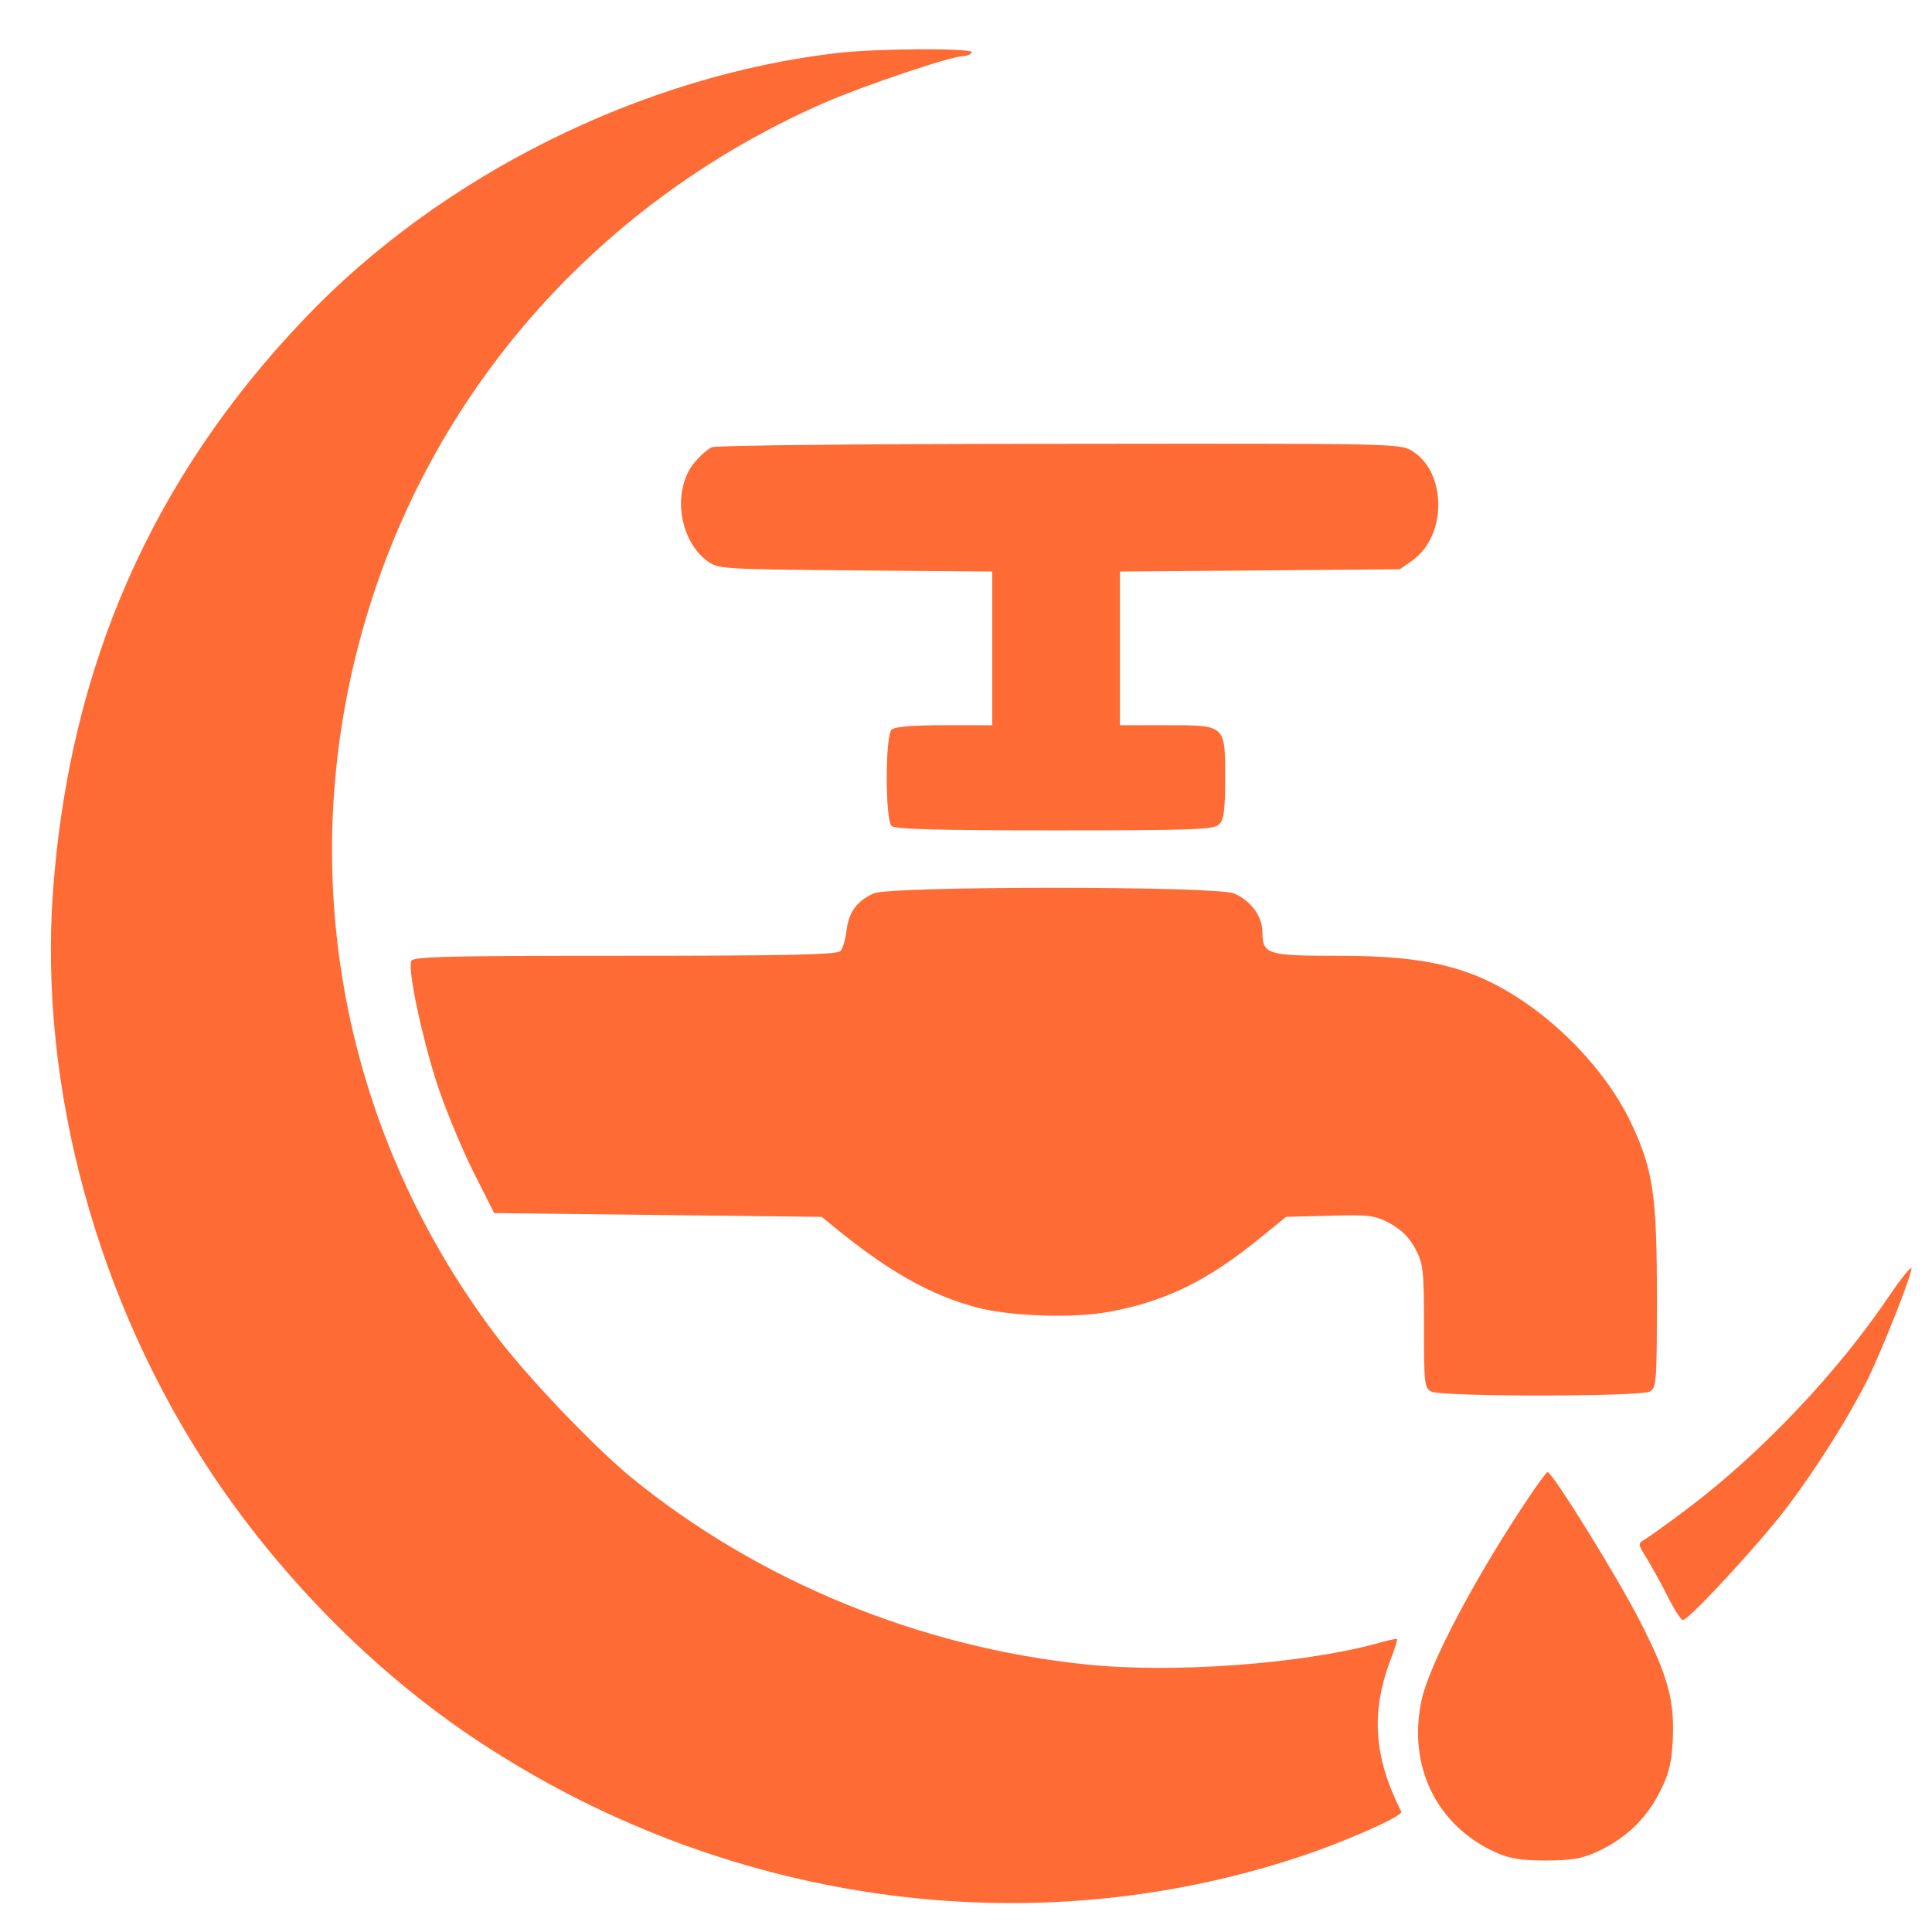
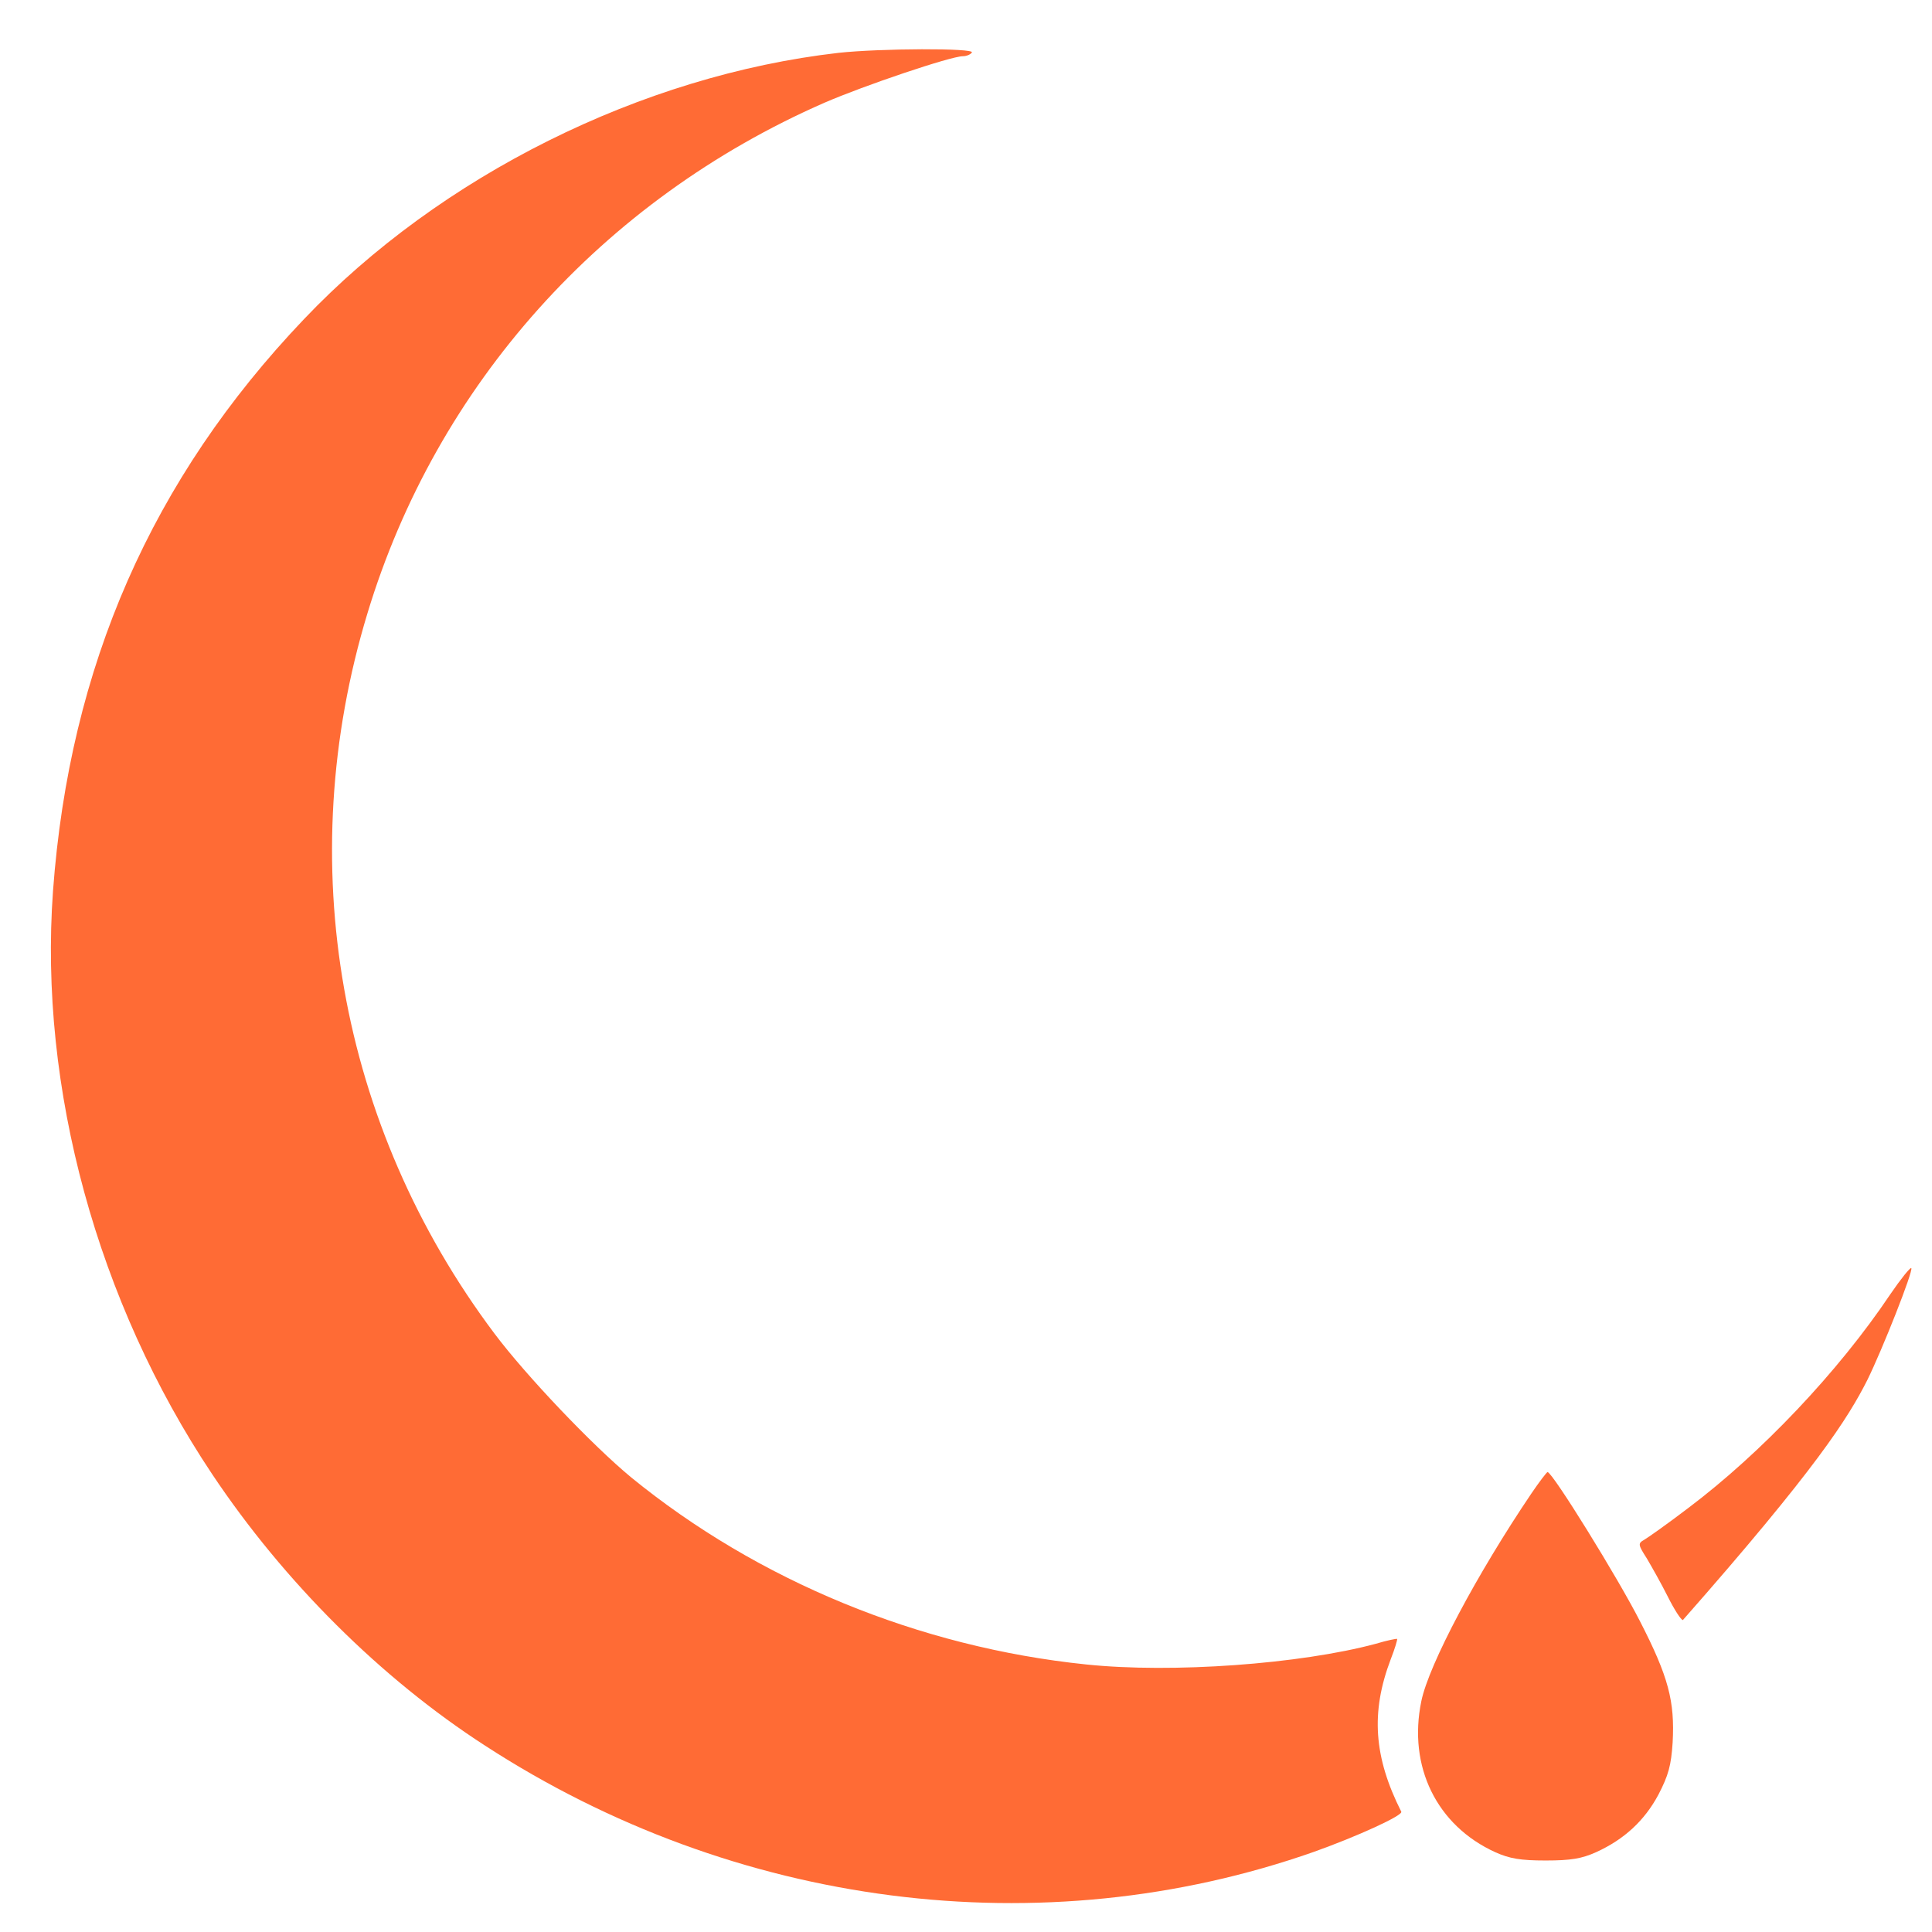
<svg xmlns="http://www.w3.org/2000/svg" version="1.1" width="1080" height="1080" viewBox="0 0 1080 1080" xml:space="preserve">
  <desc>Moonvalve Logo by Cellenseres</desc>
  <defs>
</defs>
  <g transform="matrix(1 0 0 1 540 540)" id="5acf9845-668f-4a2b-b02a-0d6be3db6b98">
-     <rect style="stroke: none; stroke-width: 1; stroke-dasharray: none; stroke-linecap: butt; stroke-dashoffset: 0; stroke-linejoin: miter; stroke-miterlimit: 4; fill: rgb(255,255,255); fill-rule: nonzero; opacity: 1; visibility: hidden;" vector-effect="non-scaling-stroke" x="-540" y="-540" rx="0" ry="0" width="1080" height="1080" />
-   </g>
+     </g>
  <g transform="matrix(1 0 0 1 540 540)" id="d542c523-fdb9-4d1a-85e1-f524f8376a98">
</g>
  <g transform="matrix(0.21 0 0 -0.21 405.9 545.69)">
    <path style="stroke: none; stroke-width: 1; stroke-dasharray: none; stroke-linecap: butt; stroke-dashoffset: 0; stroke-linejoin: miter; stroke-miterlimit: 4; fill: rgb(255,107,53); fill-rule: nonzero; opacity: 1;" vector-effect="non-scaling-stroke" transform=" translate(-4390.76, -6381.14)" d="M 4690 8839 C 4166 8779 3630 8512 3267 8130 C 2862 7705 2643 7206 2599 6608 C 2561 6084 2717 5513 3023 5055 C 3214 4769 3472 4512 3749 4333 C 4414 3901 5232 3796 5955 4050 C 6070 4091 6193 4147 6188 4157 C 6115 4302 6106 4421 6160 4563 C 6171 4591 6178 4615 6177 4617 C 6175 4618 6150 4613 6120 4604 C 5919 4550 5578 4525 5349 4549 C 4904 4595 4475 4772 4138 5047 C 4035 5132 3858 5318 3774 5430 C 3359 5983 3235 6685 3436 7347 C 3620 7955 4061 8447 4652 8706 C 4758 8752 4989 8830 5021 8830 C 5031 8830 5042 8835 5045 8840 C 5053 8852 4800 8851 4690 8839 z" stroke-linecap="round" />
  </g>
  <g transform="matrix(0.21 0 0 -0.21 592.36 356.11)">
-     <path style="stroke: none; stroke-width: 1; stroke-dasharray: none; stroke-linecap: butt; stroke-dashoffset: 0; stroke-linejoin: miter; stroke-miterlimit: 4; fill: rgb(255,107,53); fill-rule: nonzero; opacity: 1;" vector-effect="non-scaling-stroke" transform=" translate(-5269.57, -7274.67)" d="M 4344 7780 C 4332 7775 4310 7755 4294 7735 C 4238 7661 4257 7531 4333 7476 C 4360 7456 4376 7455 4726 7452 L 5090 7449 L 5090 7245 L 5090 7040 L 4962 7040 C 4876 7040 4830 7036 4822 7028 C 4805 7011 4805 6789 4822 6772 C 4831 6763 4941 6760 5256 6760 C 5627 6760 5680 6762 5694 6776 C 5707 6788 5710 6815 5710 6899 C 5710 7042 5712 7040 5552 7040 L 5430 7040 L 5430 7245 L 5430 7449 L 5803 7452 L 6175 7455 L 6209 7479 C 6301 7545 6300 7713 6208 7770 C 6176 7790 6160 7790 5270 7789 C 4772 7789 4355 7785 4344 7780 z" stroke-linecap="round" />
-   </g>
+     </g>
  <g transform="matrix(0.21 0 0 -0.21 577.88 638.18)">
-     <path style="stroke: none; stroke-width: 1; stroke-dasharray: none; stroke-linecap: butt; stroke-dashoffset: 0; stroke-linejoin: miter; stroke-miterlimit: 4; fill: rgb(255,107,53); fill-rule: nonzero; opacity: 1;" vector-effect="non-scaling-stroke" transform=" translate(-5201.3, -5945.25)" d="M 4775 6606 C 4731 6586 4709 6557 4703 6508 C 4700 6484 4693 6459 4687 6453 C 4680 6443 4553 6440 4113 6440 C 3639 6440 3549 6438 3544 6426 C 3535 6402 3571 6230 3611 6105 C 3632 6039 3676 5933 3707 5870 L 3765 5755 L 4201 5750 L 4637 5745 L 4671 5717 C 4815 5600 4922 5539 5045 5505 C 5136 5480 5309 5474 5406 5493 C 5554 5521 5666 5576 5804 5689 L 5873 5745 L 5989 5748 C 6095 5751 6109 5749 6149 5728 C 6180 5711 6201 5690 6217 5660 C 6238 5620 6240 5605 6240 5454 C 6240 5303 6241 5290 6259 5280 C 6285 5266 6815 5266 6841 5280 C 6859 5290 6860 5304 6860 5534 C 6860 5797 6850 5868 6796 5985 C 6719 6155 6543 6322 6374 6389 C 6277 6426 6180 6440 6006 6440 C 5822 6440 5810 6444 5810 6504 C 5810 6545 5778 6588 5734 6606 C 5686 6626 4820 6626 4775 6606 z" stroke-linecap="round" />
-   </g>
+     </g>
  <g transform="matrix(0.21 0 0 -0.21 992.56 807.22)">
-     <path style="stroke: none; stroke-width: 1; stroke-dasharray: none; stroke-linecap: butt; stroke-dashoffset: 0; stroke-linejoin: miter; stroke-miterlimit: 4; fill: rgb(255,107,53); fill-rule: nonzero; opacity: 1;" vector-effect="non-scaling-stroke" transform=" translate(-7155.74, -5148.55)" d="M 7461 5547 C 7323 5341 7117 5124 6923 4978 C 6868 4936 6814 4898 6805 4893 C 6789 4884 6790 4880 6813 4844 C 6826 4822 6852 4776 6869 4742 C 6886 4708 6904 4680 6909 4680 C 6925 4680 7115 4886 7186 4980 C 7264 5083 7349 5218 7400 5319 C 7440 5400 7523 5610 7517 5617 C 7514 5619 7489 5588 7461 5547 z" stroke-linecap="round" />
+     <path style="stroke: none; stroke-width: 1; stroke-dasharray: none; stroke-linecap: butt; stroke-dashoffset: 0; stroke-linejoin: miter; stroke-miterlimit: 4; fill: rgb(255,107,53); fill-rule: nonzero; opacity: 1;" vector-effect="non-scaling-stroke" transform=" translate(-7155.74, -5148.55)" d="M 7461 5547 C 7323 5341 7117 5124 6923 4978 C 6868 4936 6814 4898 6805 4893 C 6789 4884 6790 4880 6813 4844 C 6826 4822 6852 4776 6869 4742 C 6886 4708 6904 4680 6909 4680 C 7264 5083 7349 5218 7400 5319 C 7440 5400 7523 5610 7517 5617 C 7514 5619 7489 5588 7461 5547 z" stroke-linecap="round" />
  </g>
  <g transform="matrix(0.21 0 0 -0.21 863.97 931.46)">
    <path style="stroke: none; stroke-width: 1; stroke-dasharray: none; stroke-linecap: butt; stroke-dashoffset: 0; stroke-linejoin: miter; stroke-miterlimit: 4; fill: rgb(255,107,53); fill-rule: nonzero; opacity: 1;" vector-effect="non-scaling-stroke" transform=" translate(-6549.68, -4563)" d="M 6512 5023 C 6368 4810 6239 4568 6219 4470 C 6183 4296 6260 4139 6416 4068 C 6454 4051 6483 4046 6550 4046 C 6617 4046 6646 4051 6684 4068 C 6759 4102 6813 4152 6850 4221 C 6877 4273 6884 4299 6888 4360 C 6894 4470 6877 4535 6801 4683 C 6743 4797 6568 5080 6555 5080 C 6553 5080 6533 5054 6512 5023 z" stroke-linecap="round" />
  </g>
</svg>